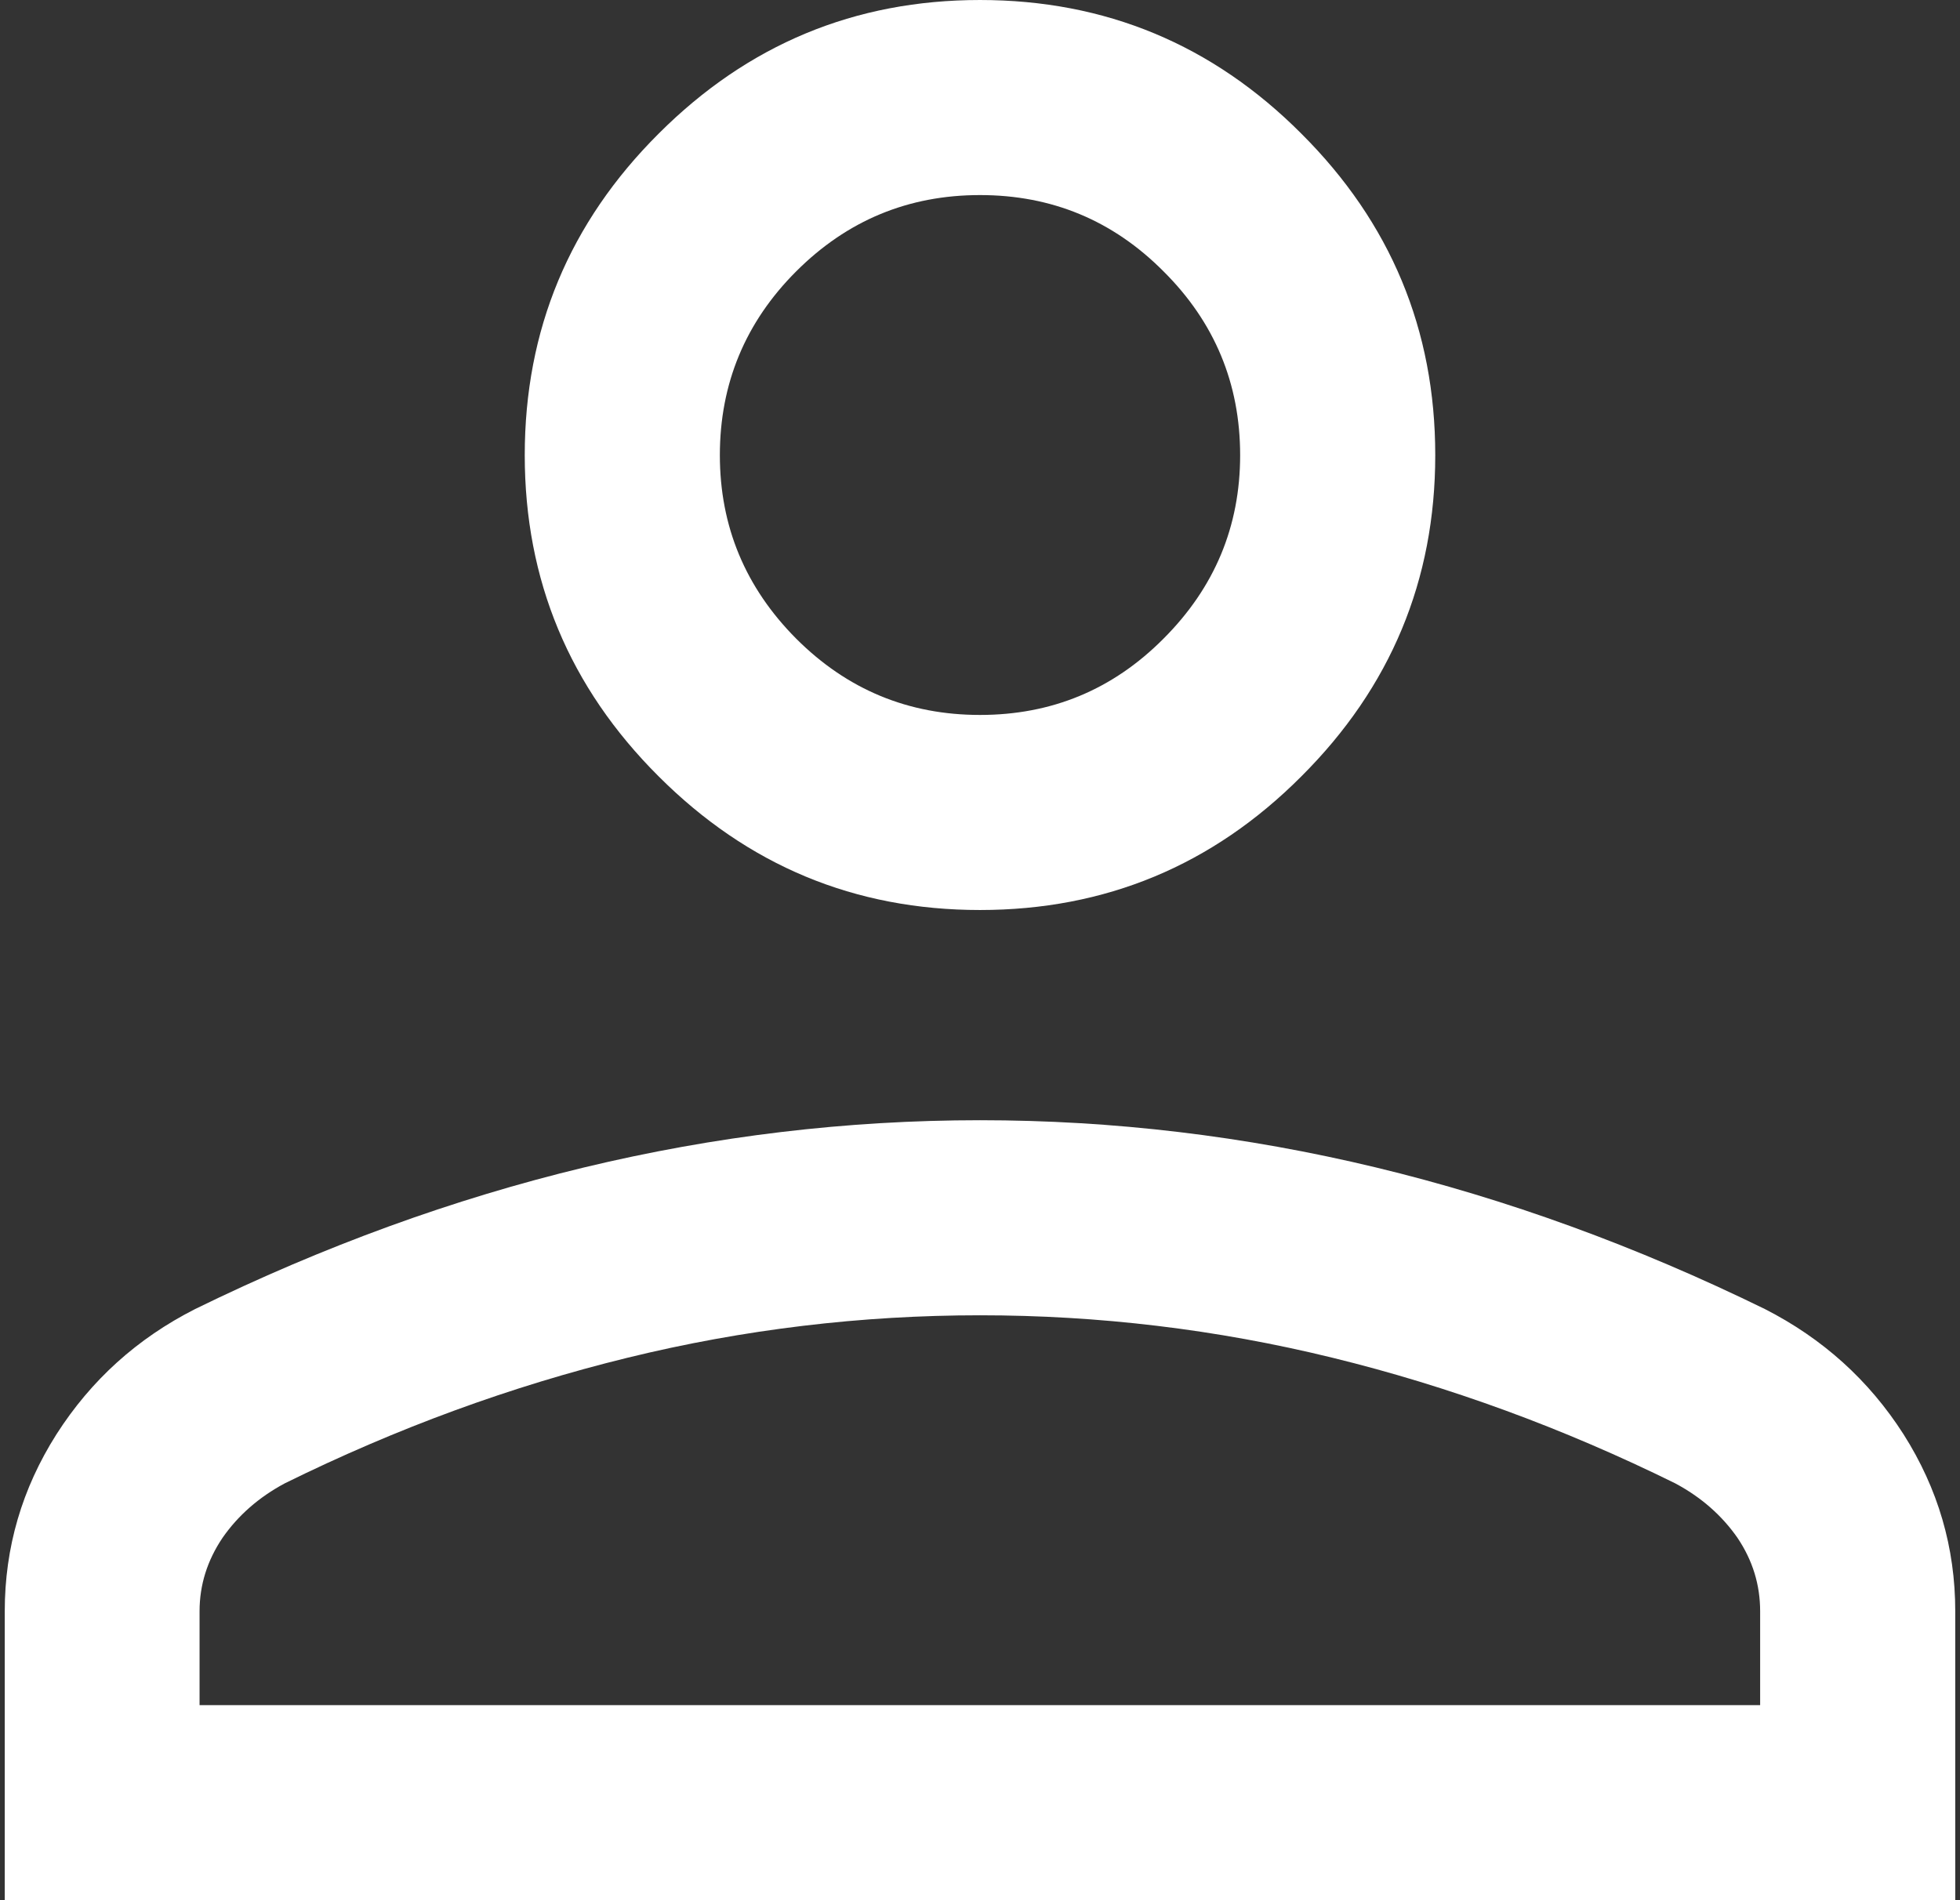
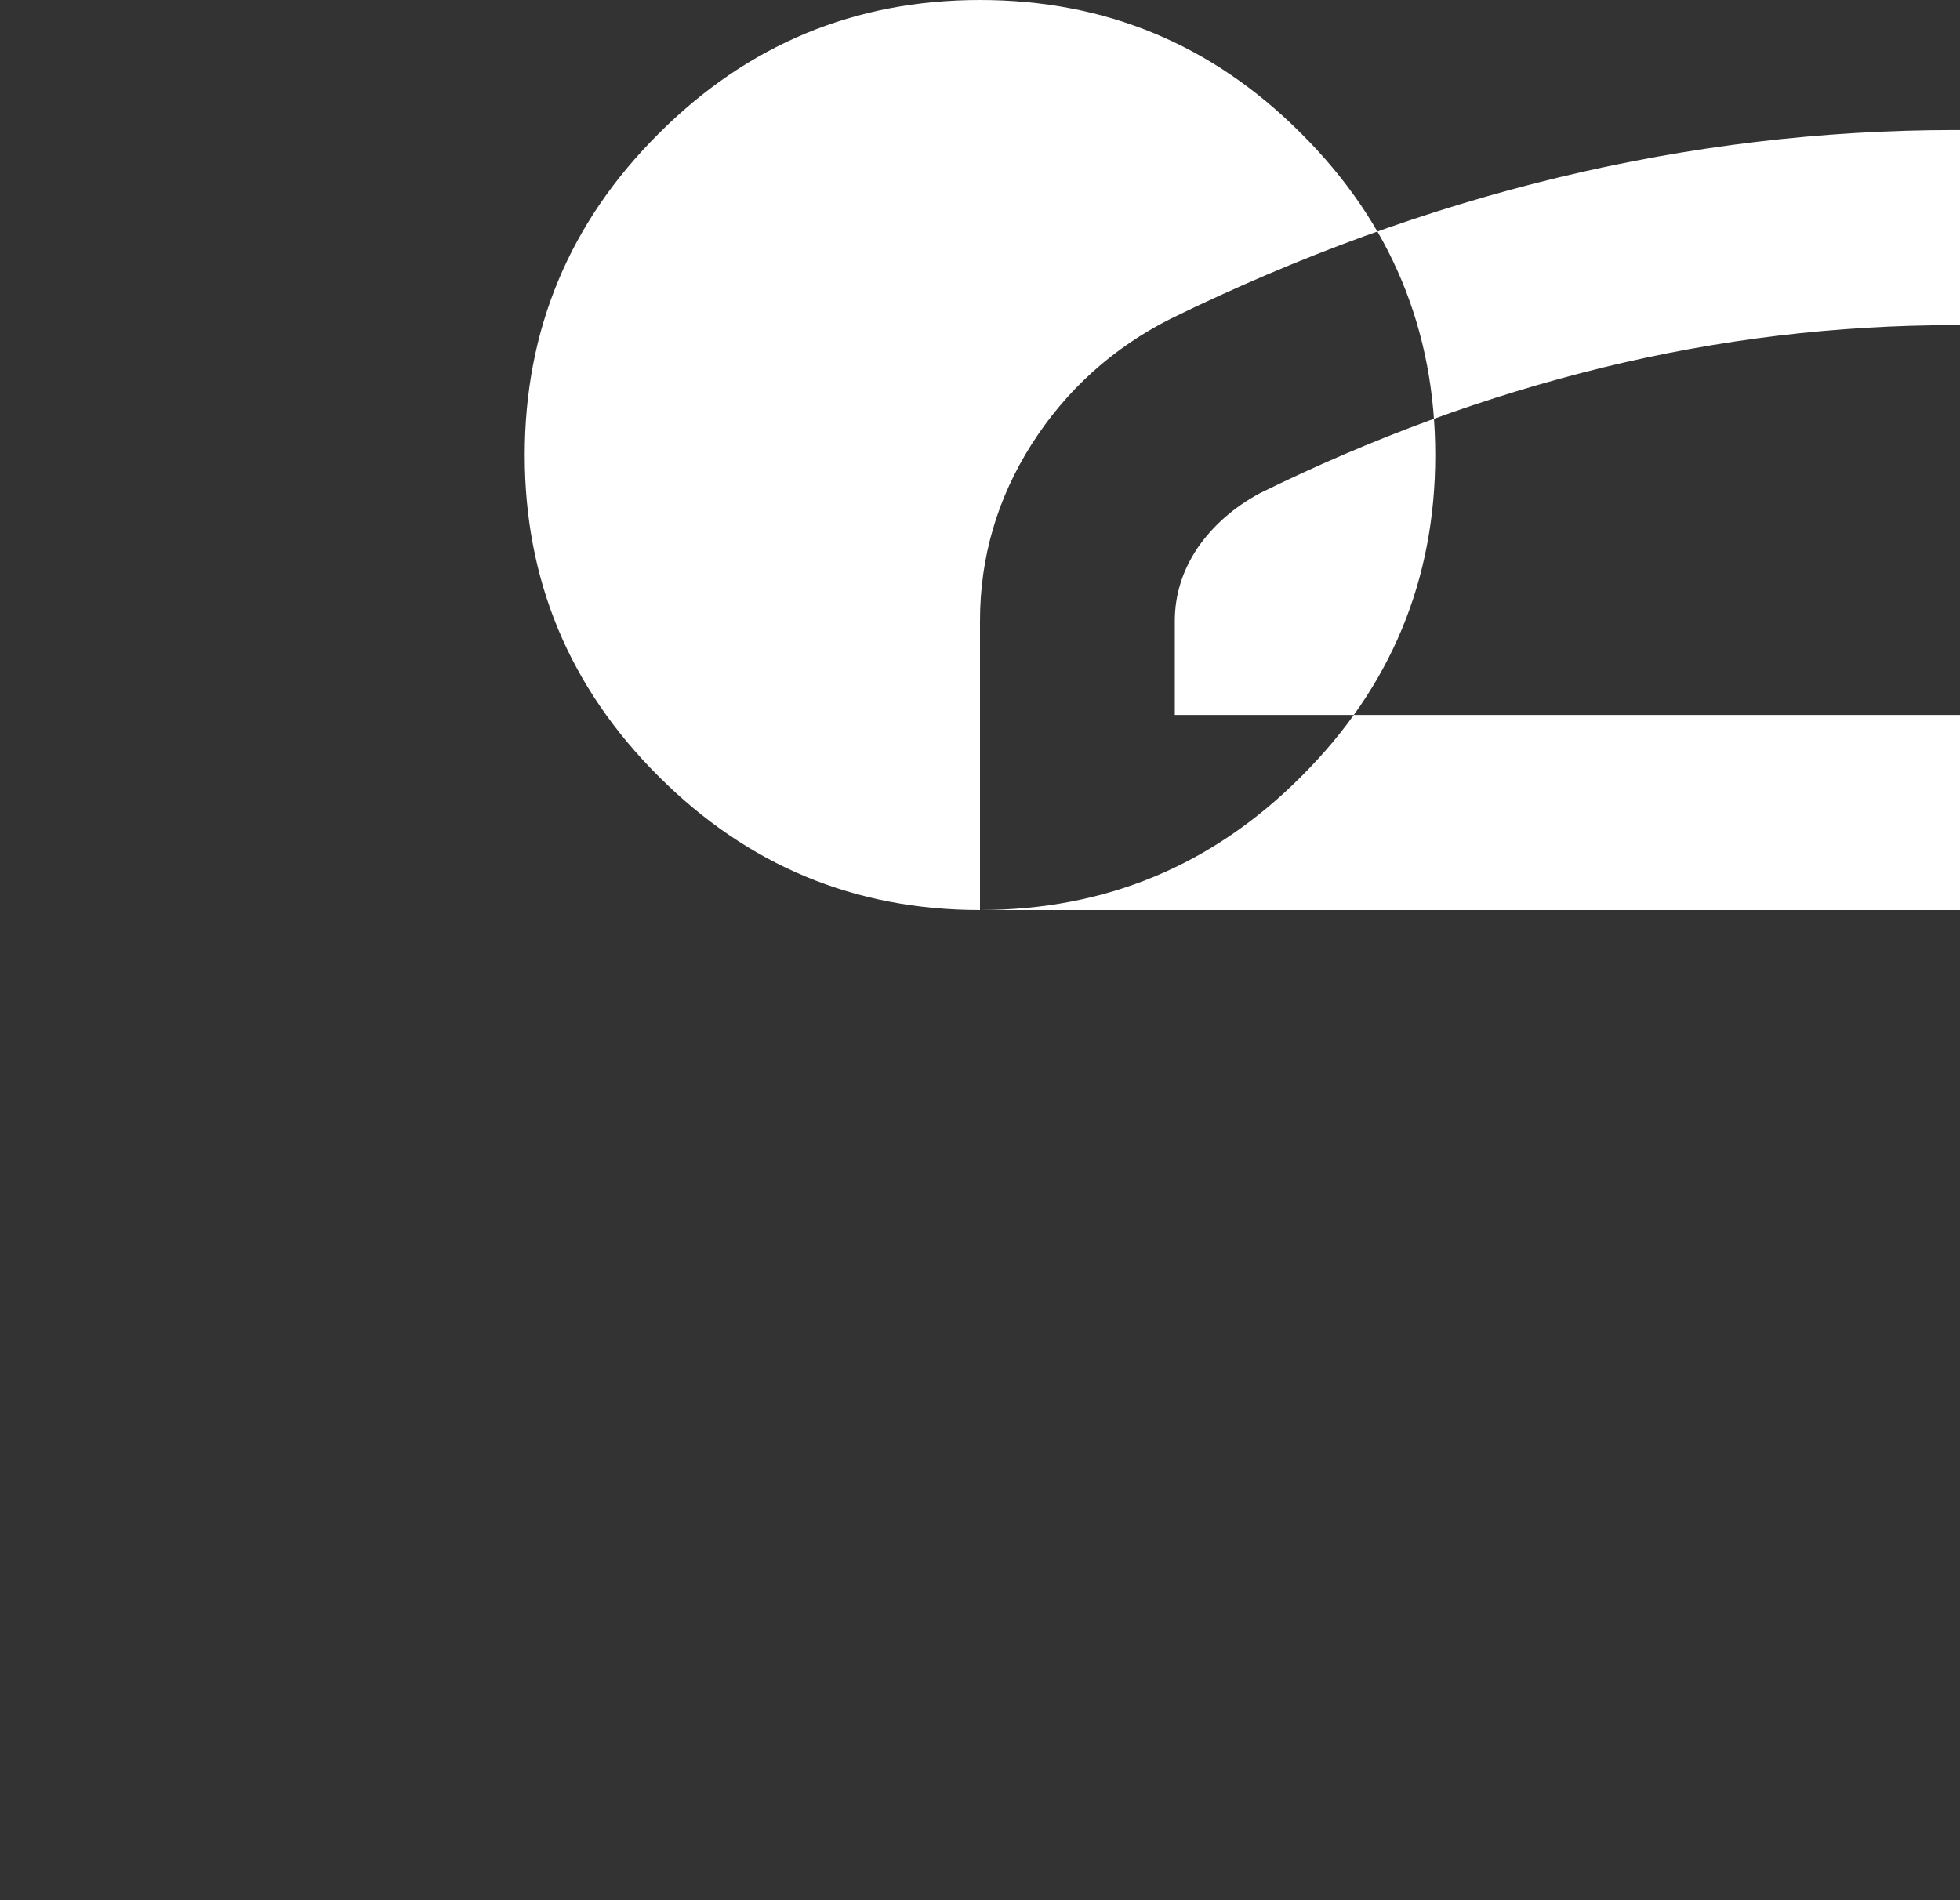
<svg xmlns="http://www.w3.org/2000/svg" xml:space="preserve" width="66px" height="64px" version="1.1" style="shape-rendering:geometricPrecision; text-rendering:geometricPrecision; image-rendering:optimizeQuality; fill-rule:evenodd; clip-rule:evenodd" viewBox="0 0 6600 6400">
  <rect x="0" y="0" width="6600" height="6400" fill="#333333" stroke="none" />
  <defs>
    <style type="text/css">
   
    .fil0 {fill:white}
   
  </style>
  </defs>
  <g id="Layer_x0020_1">
-     <path class="fil0" d="M3300 3065c-422,0 -782,-150 -1082,-450 -301,-300 -451,-661 -451,-1082 0,-422 150,-783 451,-1083 300,-300 660,-450 1082,-450 422,0 783,150 1082,450 301,300 451,661 451,1083 0,421 -150,782 -451,1082 -299,300 -660,450 -1082,450zm-3284 3335l0 -973c0,-215 58,-413 174,-596 117,-183 272,-323 467,-422 433,-212 870,-371 1310,-477 441,-106 885,-159 1333,-159 448,0 892,53 1333,159 440,106 877,265 1310,477 194,99 350,239 467,422 116,183 174,381 174,596l0 973 -6568 0zm656 -657l5255 0 0 -316c0,-89 -25,-171 -76,-247 -52,-75 -122,-137 -210,-184 -377,-186 -762,-327 -1154,-423 -392,-96 -788,-143 -1187,-143 -399,0 -795,47 -1187,143 -392,96 -777,237 -1154,423 -88,47 -158,109 -210,184 -51,76 -77,158 -77,247l0 316zm2628 -3335c241,0 447,-85 618,-257 172,-172 258,-378 258,-618 0,-241 -86,-448 -258,-619 -171,-172 -377,-257 -618,-257 -241,0 -447,85 -619,257 -171,171 -257,378 -257,619 0,240 86,446 257,618 172,172 378,257 619,257l0 0z" />
+     <path class="fil0" d="M3300 3065c-422,0 -782,-150 -1082,-450 -301,-300 -451,-661 -451,-1082 0,-422 150,-783 451,-1083 300,-300 660,-450 1082,-450 422,0 783,150 1082,450 301,300 451,661 451,1083 0,421 -150,782 -451,1082 -299,300 -660,450 -1082,450zl0 -973c0,-215 58,-413 174,-596 117,-183 272,-323 467,-422 433,-212 870,-371 1310,-477 441,-106 885,-159 1333,-159 448,0 892,53 1333,159 440,106 877,265 1310,477 194,99 350,239 467,422 116,183 174,381 174,596l0 973 -6568 0zm656 -657l5255 0 0 -316c0,-89 -25,-171 -76,-247 -52,-75 -122,-137 -210,-184 -377,-186 -762,-327 -1154,-423 -392,-96 -788,-143 -1187,-143 -399,0 -795,47 -1187,143 -392,96 -777,237 -1154,423 -88,47 -158,109 -210,184 -51,76 -77,158 -77,247l0 316zm2628 -3335c241,0 447,-85 618,-257 172,-172 258,-378 258,-618 0,-241 -86,-448 -258,-619 -171,-172 -377,-257 -618,-257 -241,0 -447,85 -619,257 -171,171 -257,378 -257,619 0,240 86,446 257,618 172,172 378,257 619,257l0 0z" />
  </g>
</svg>